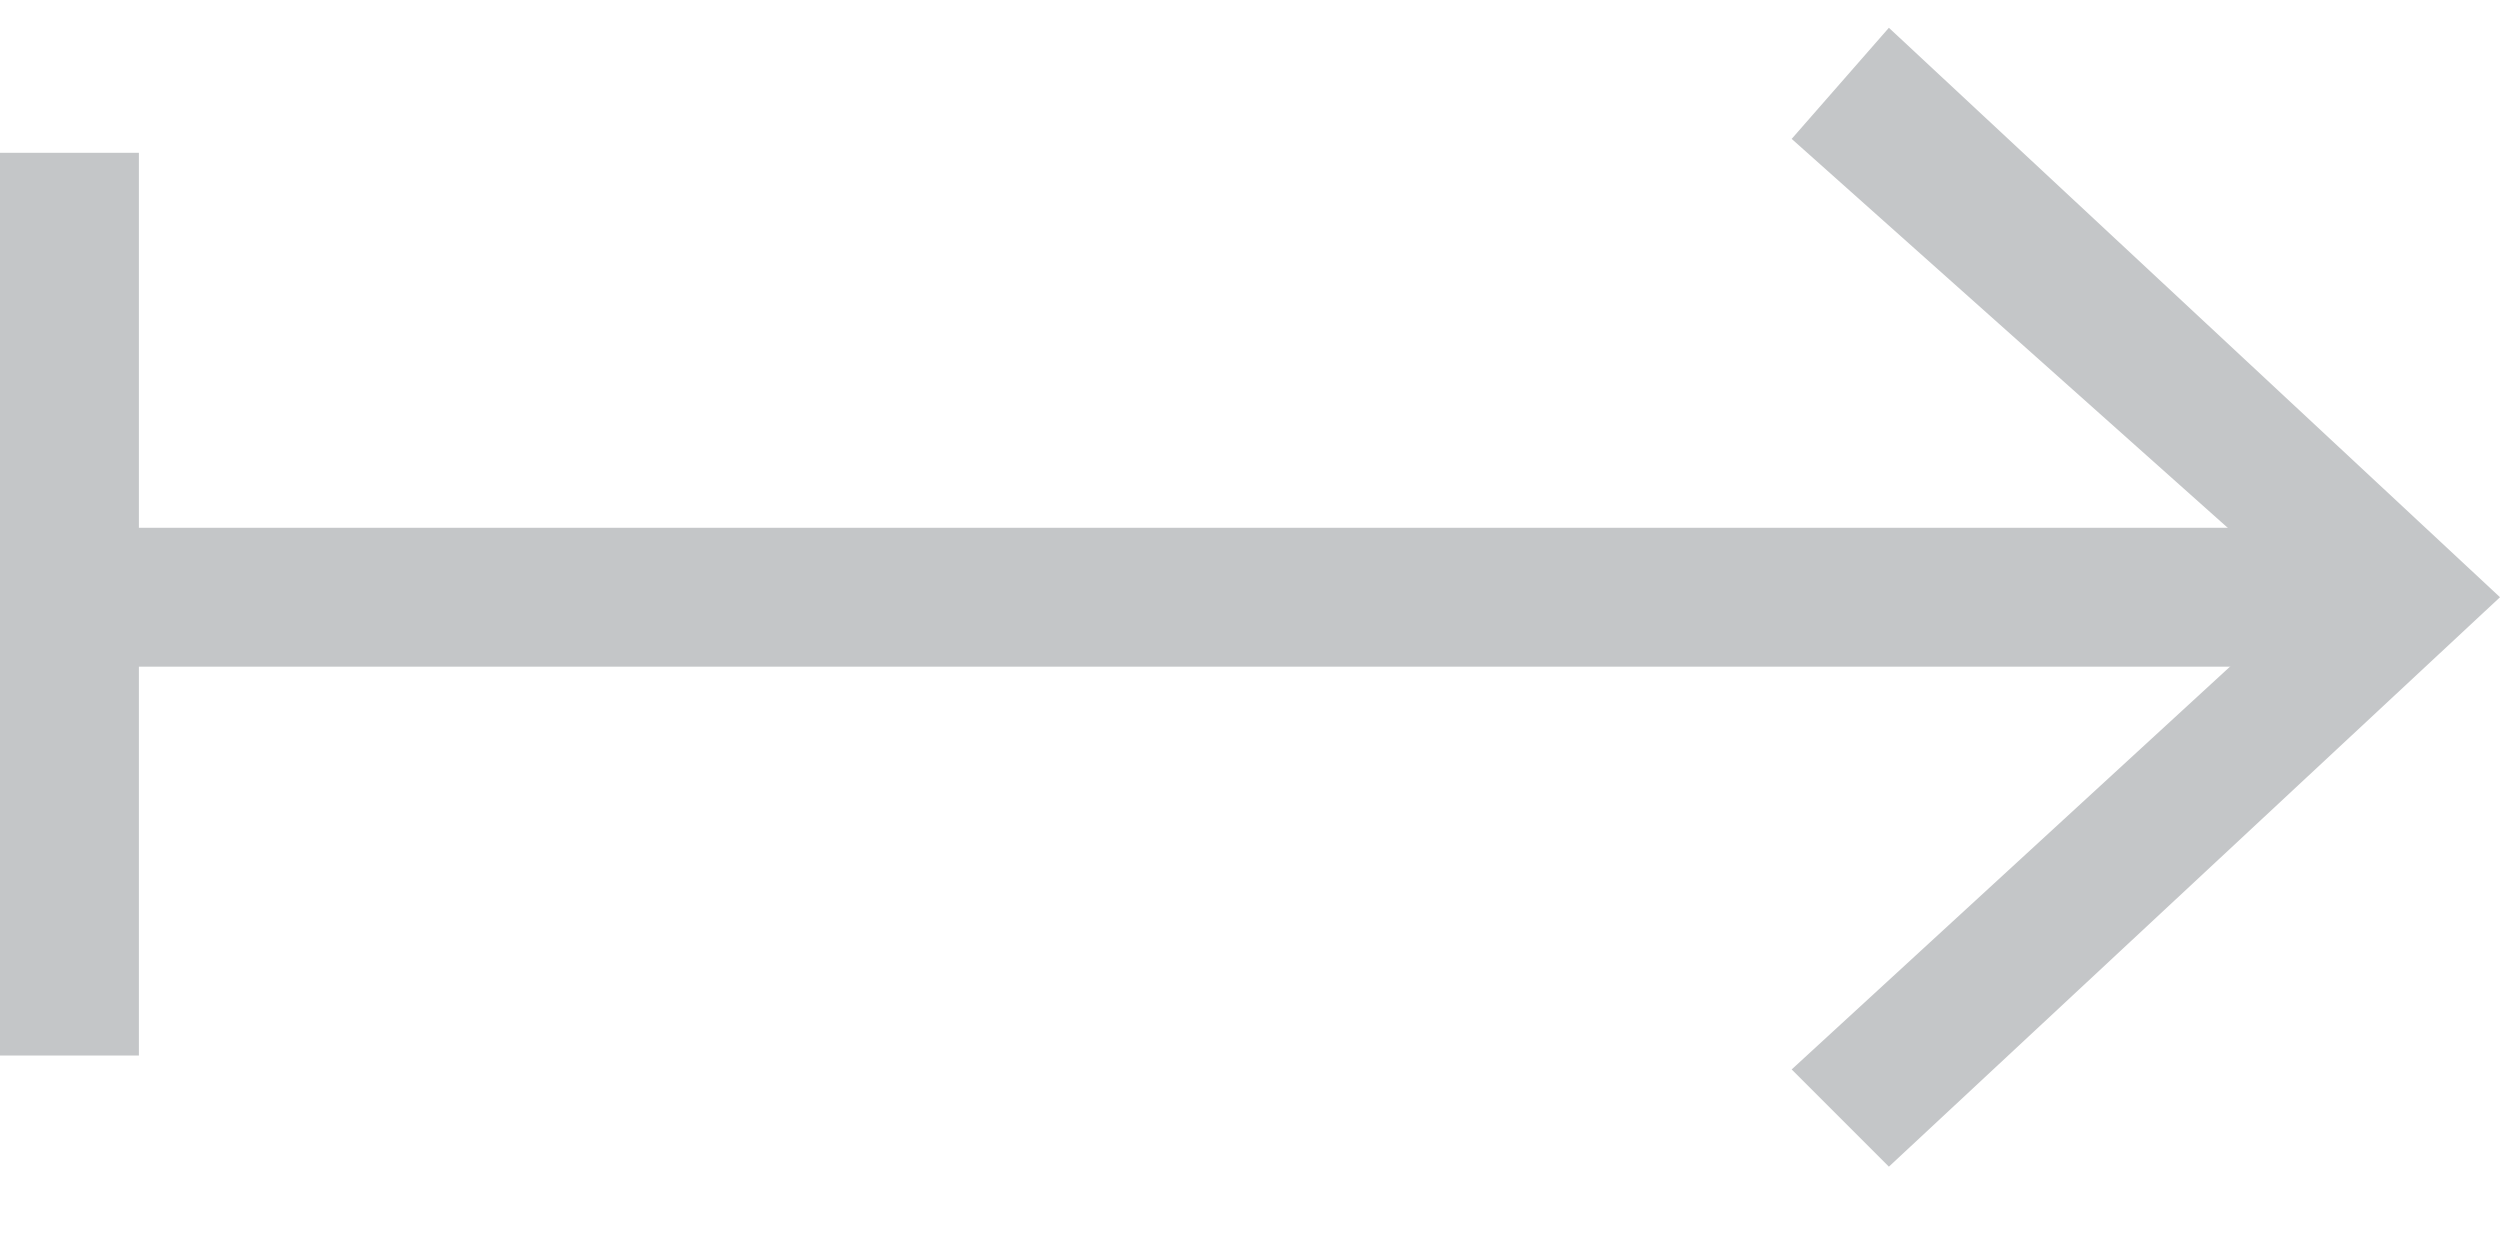
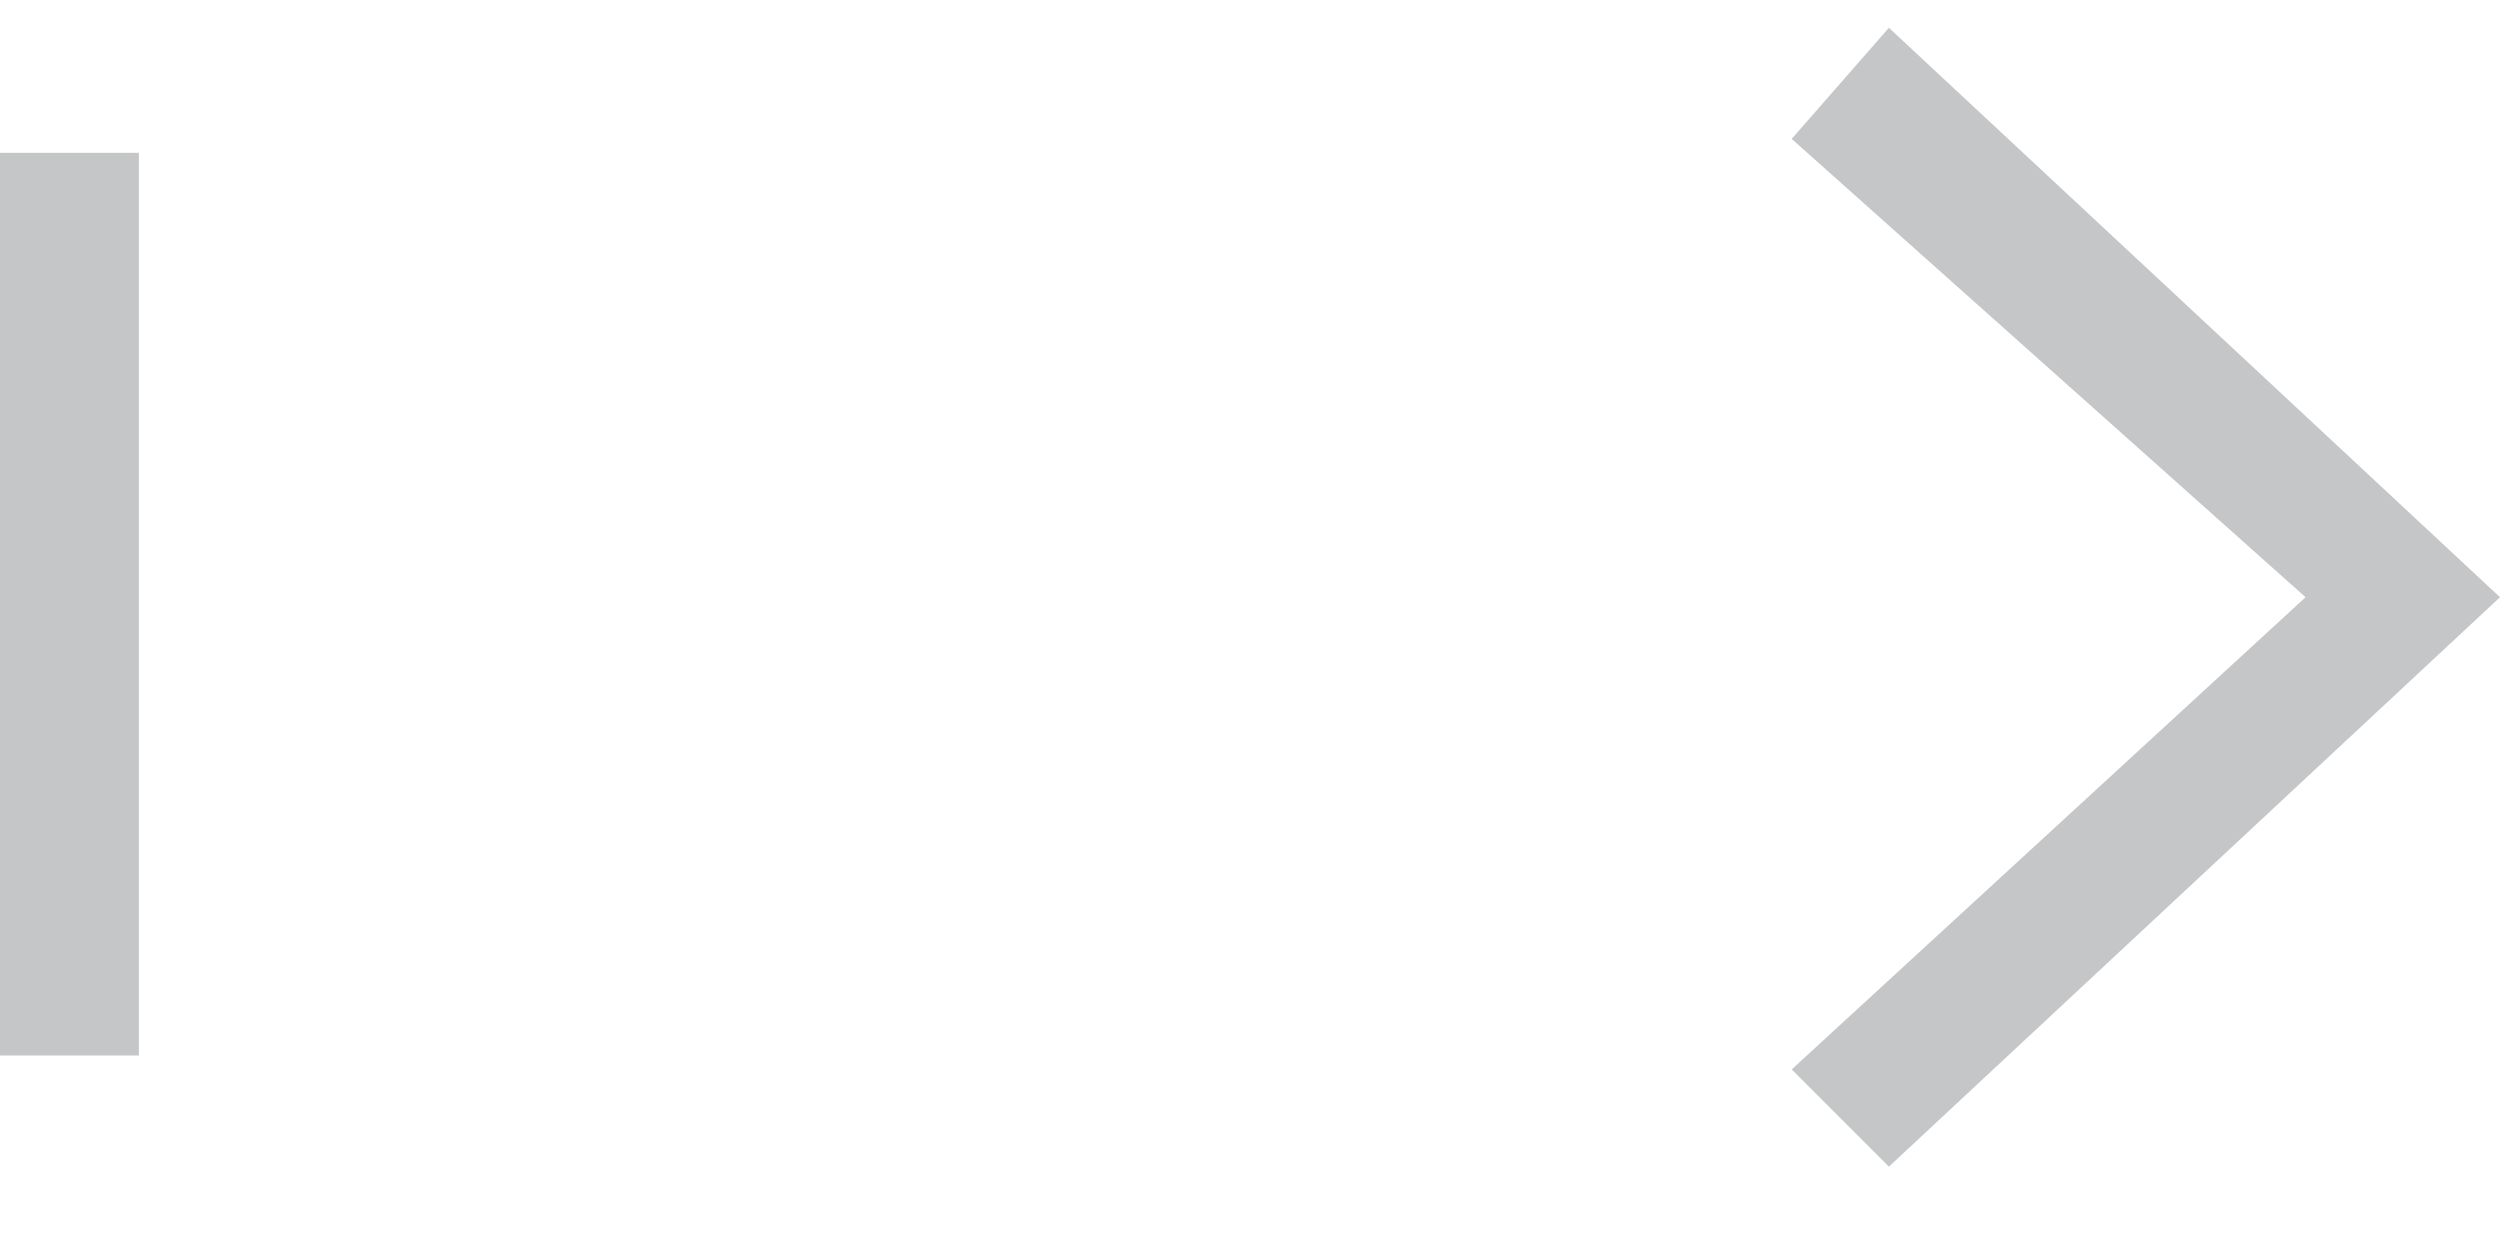
<svg xmlns="http://www.w3.org/2000/svg" viewBox="0 0 18 9" enable-background="new 0 0 18 9">
-   <path stroke="#c4c6c8" stroke-miterlimit="10" fill="none" d="M.5 4.3h16.4" />
-   <path fill="#c4c6c8" d="M0 1.1h1v6.5H0zm13.6 7.3l-.7-.7 3.7-3.4L12.9 1l.7-.8L18 4.3z" />
+   <path fill="#c4c6c8" d="M0 1.1h1v6.5H0zm13.6 7.3l-.7-.7 3.7-3.4L12.9 1l.7-.8L18 4.3" />
</svg>